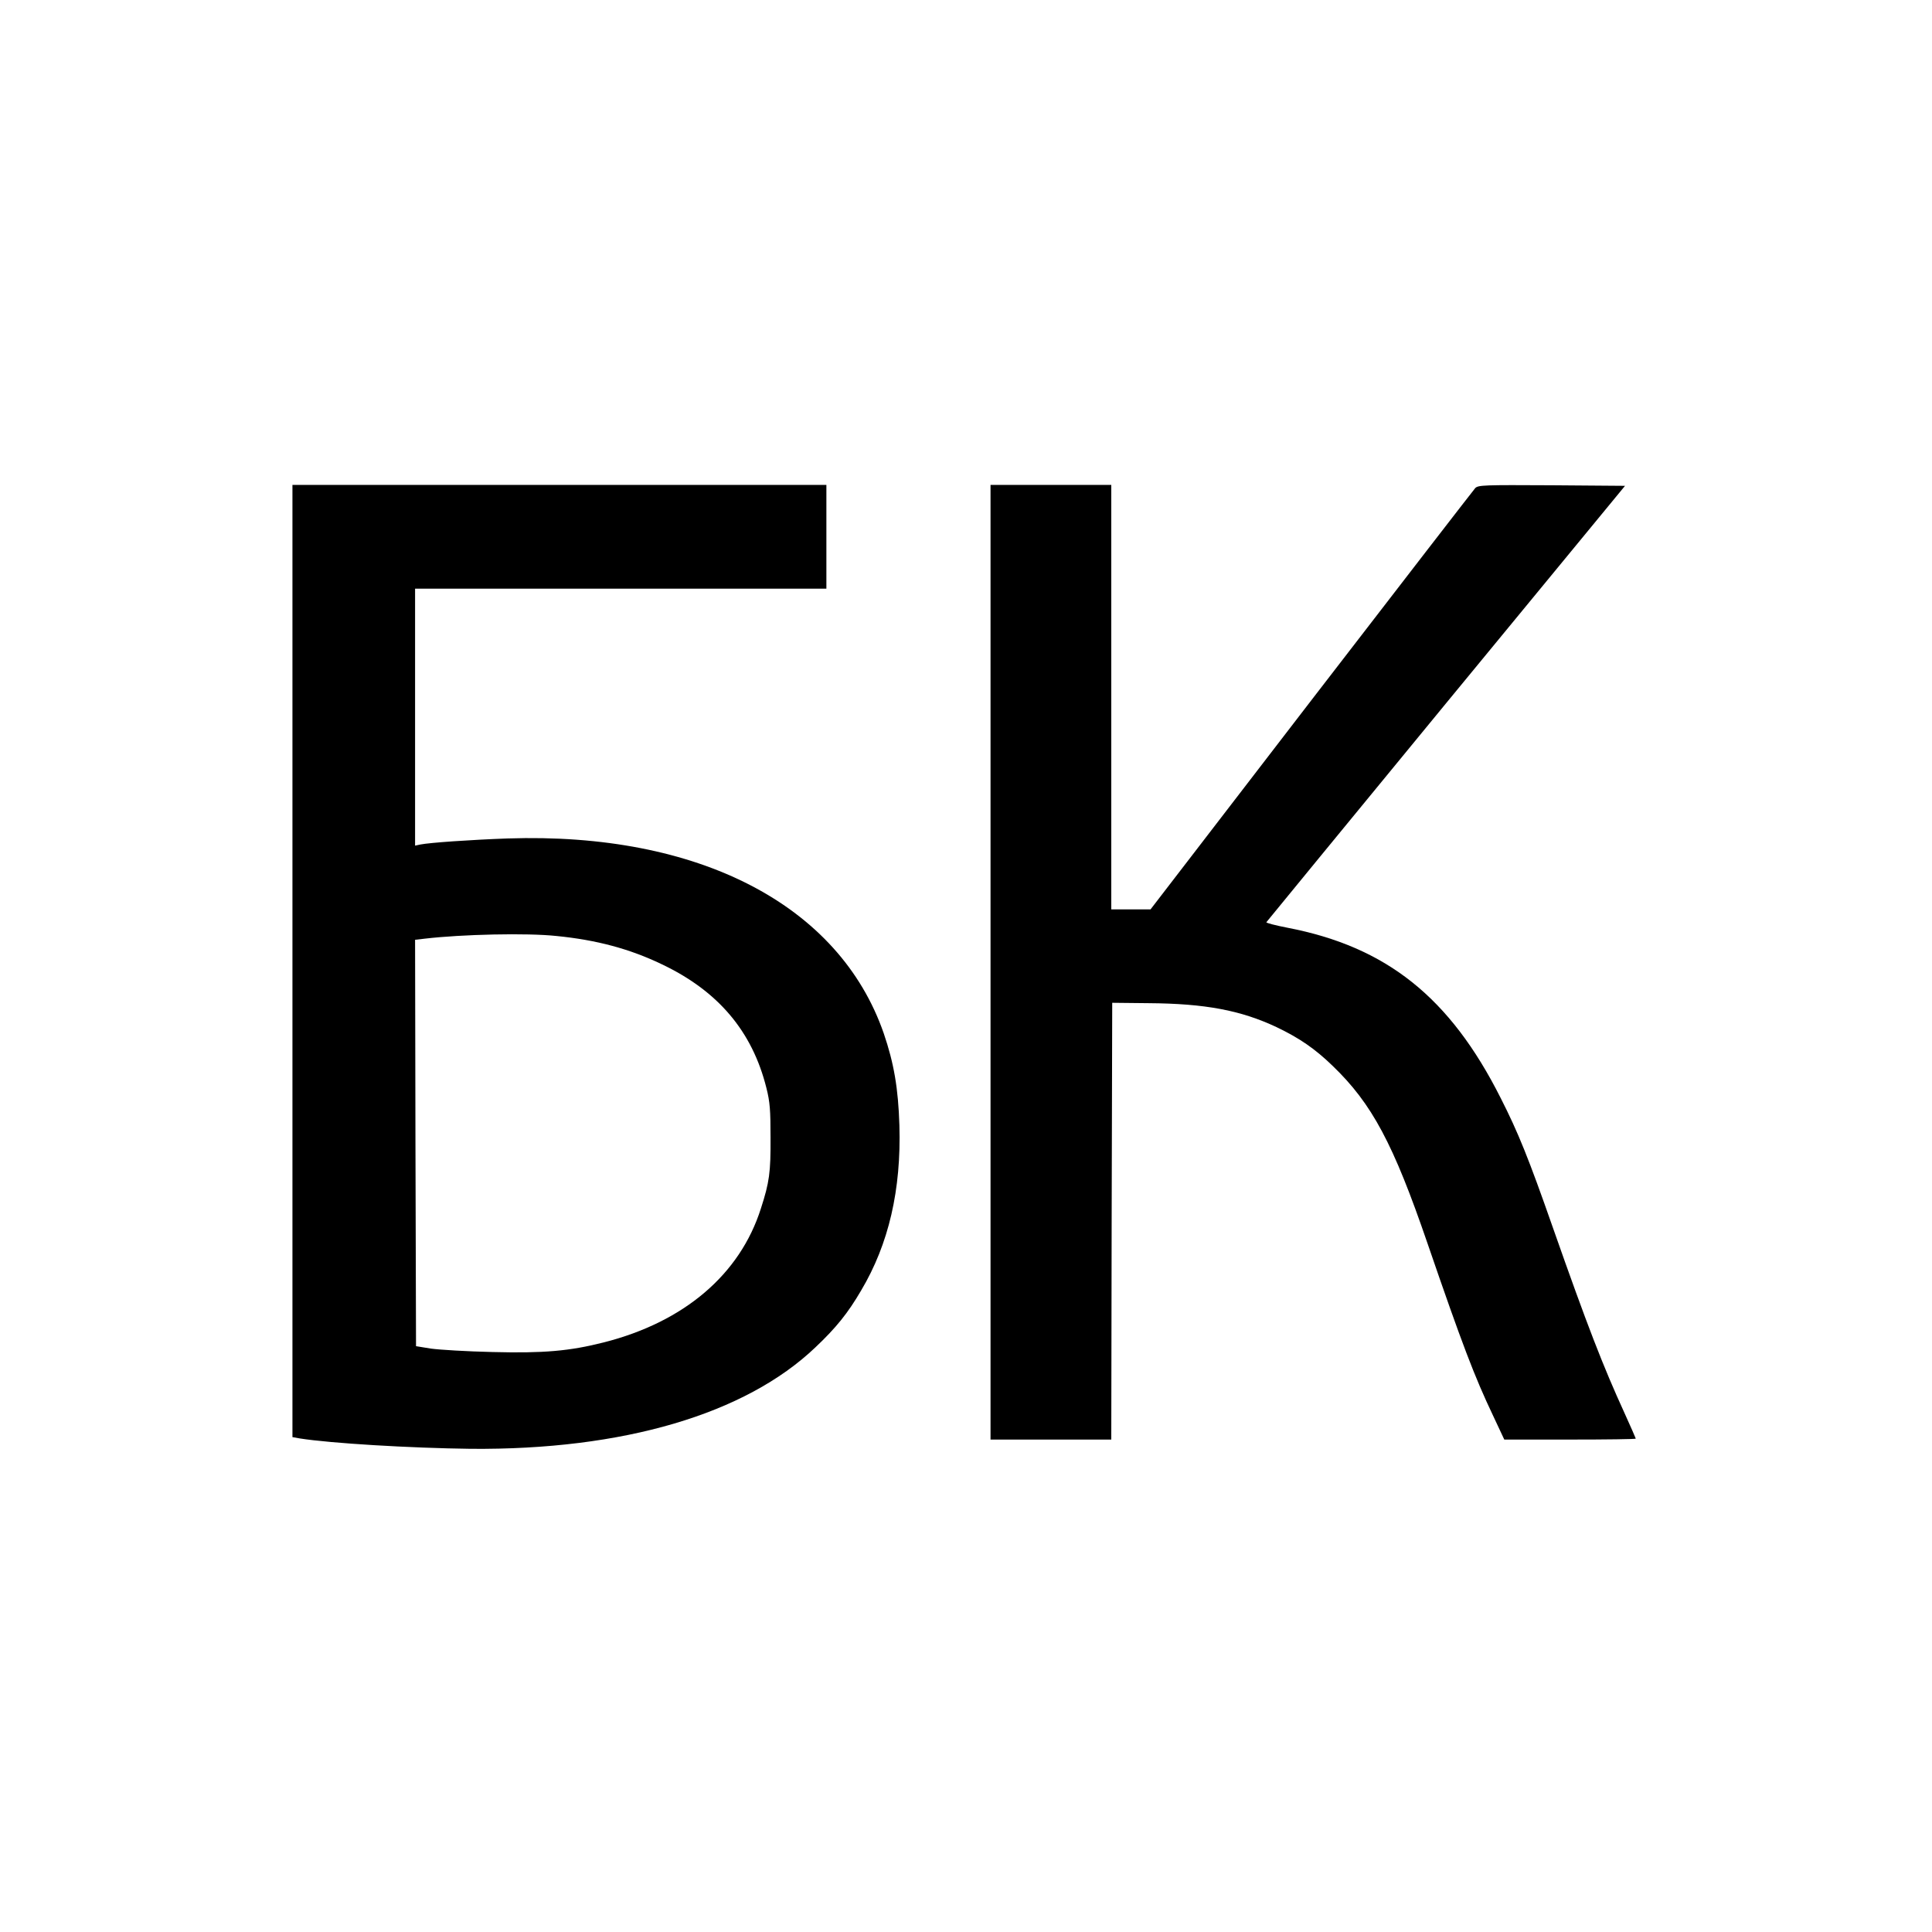
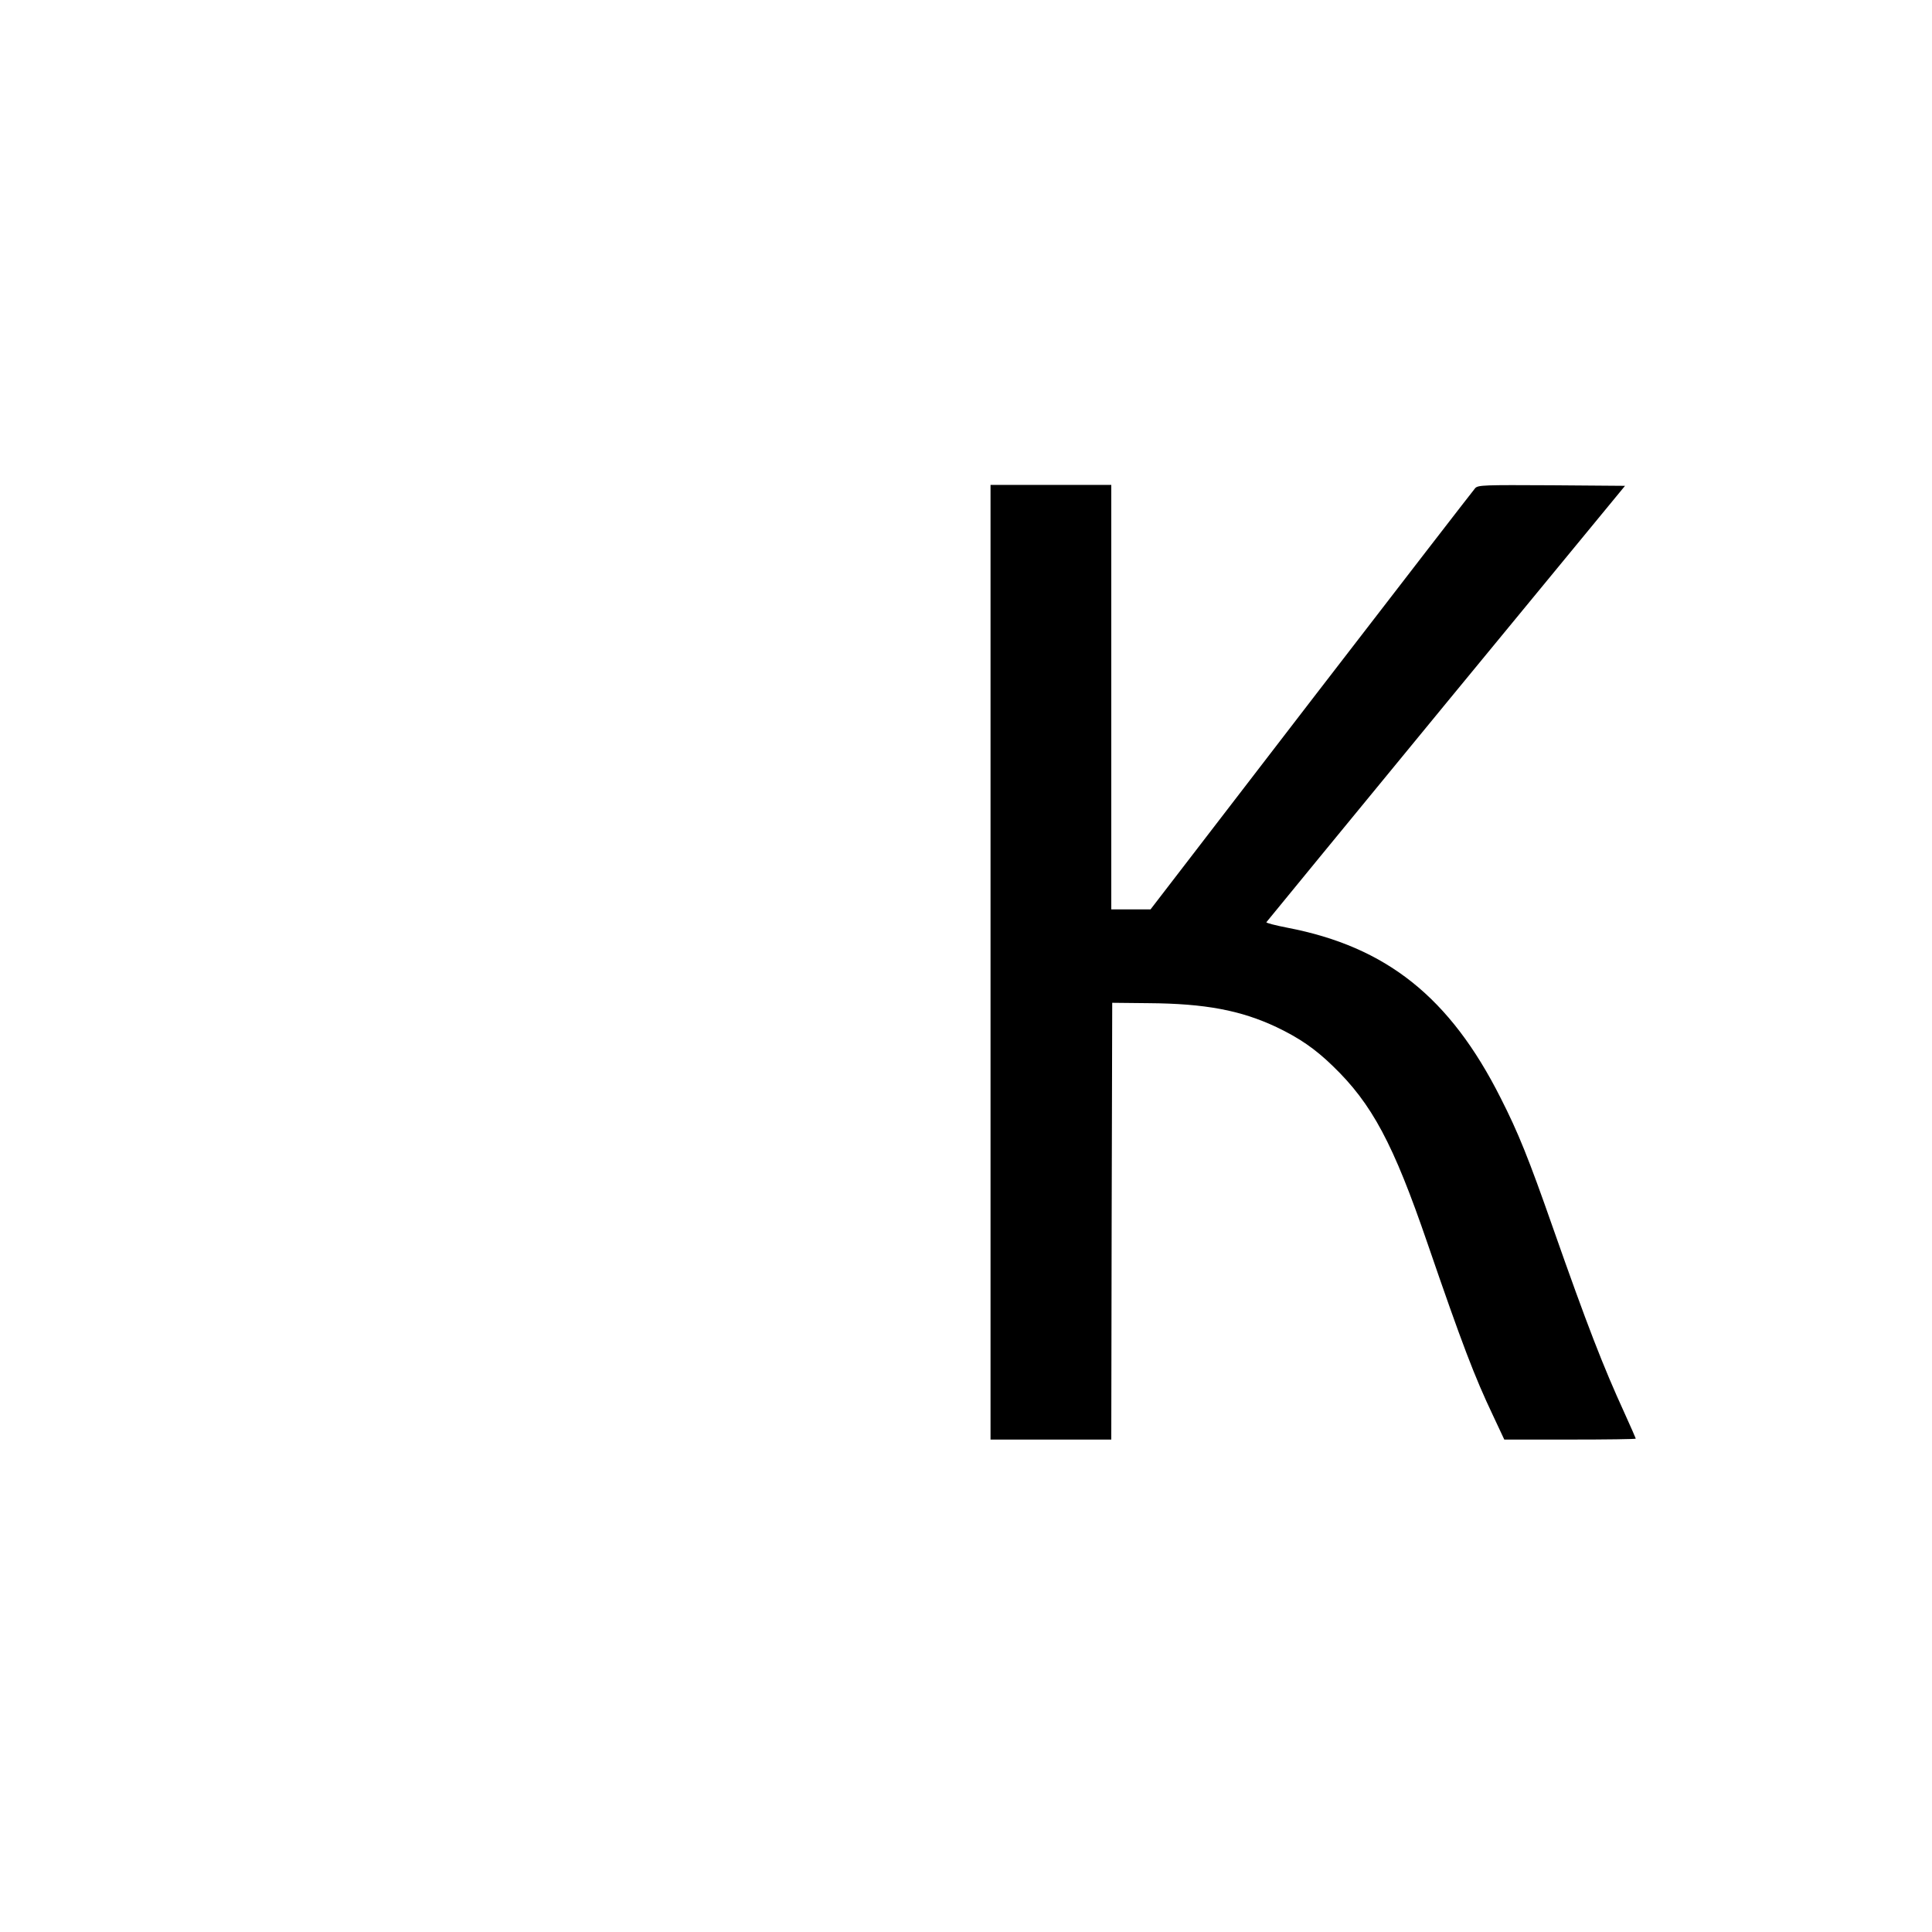
<svg xmlns="http://www.w3.org/2000/svg" version="1.0" width="1024pt" height="1024pt" viewBox="0 0 1024 1024" preserveAspectRatio="xMidYMid meet">
  <g transform="translate(0,1024) scale(0.1,-0.1)" fill="#000000" stroke="none">
-     <path d="M1550 5146 l0 -2523 39 -7 c165 -26 584 -51 906 -55 806 -7 1455 183 1827 538 109 103 172 181 242 301 147 247 213 535 203 875 -6 196 -29 330 -83 488 -236 681 -981 1067 -1994 1033 -196 -7 -411 -22 -462 -32 l-28 -6 0 681 0 681 1090 0 1090 0 0 275 0 275 -1415 0 -1415 0 0 -2524z m1400 133 c212 -21 387 -68 556 -149 300 -142 481 -356 556 -656 19 -75 22 -118 22 -264 1 -184 -6 -236 -51 -375 -111 -350 -407 -602 -833 -710 -181 -46 -319 -58 -590 -51 -135 3 -281 12 -325 18 l-80 13 -3 1077 -2 1077 52 6 c197 23 541 31 698 14z" />
    <path d="M5250 5140 l0 -2530 320 0 320 0 2 1158 3 1157 192 -2 c301 -2 490 -38 679 -127 121 -58 203 -114 297 -205 209 -201 322 -413 503 -941 184 -536 250 -708 347 -912 l60 -128 349 0 c191 0 348 2 348 5 0 2 -27 63 -60 136 -113 247 -196 460 -380 984 -127 363 -183 502 -276 685 -269 534 -605 802 -1131 903 -62 12 -112 25 -111 29 2 3 430 525 952 1160 l949 1153 -389 3 c-360 2 -389 1 -405 -15 -9 -10 -400 -516 -869 -1125 l-852 -1108 -104 0 -104 0 0 1125 0 1125 -320 0 -320 0 0 -2530z" />
  </g>
</svg>